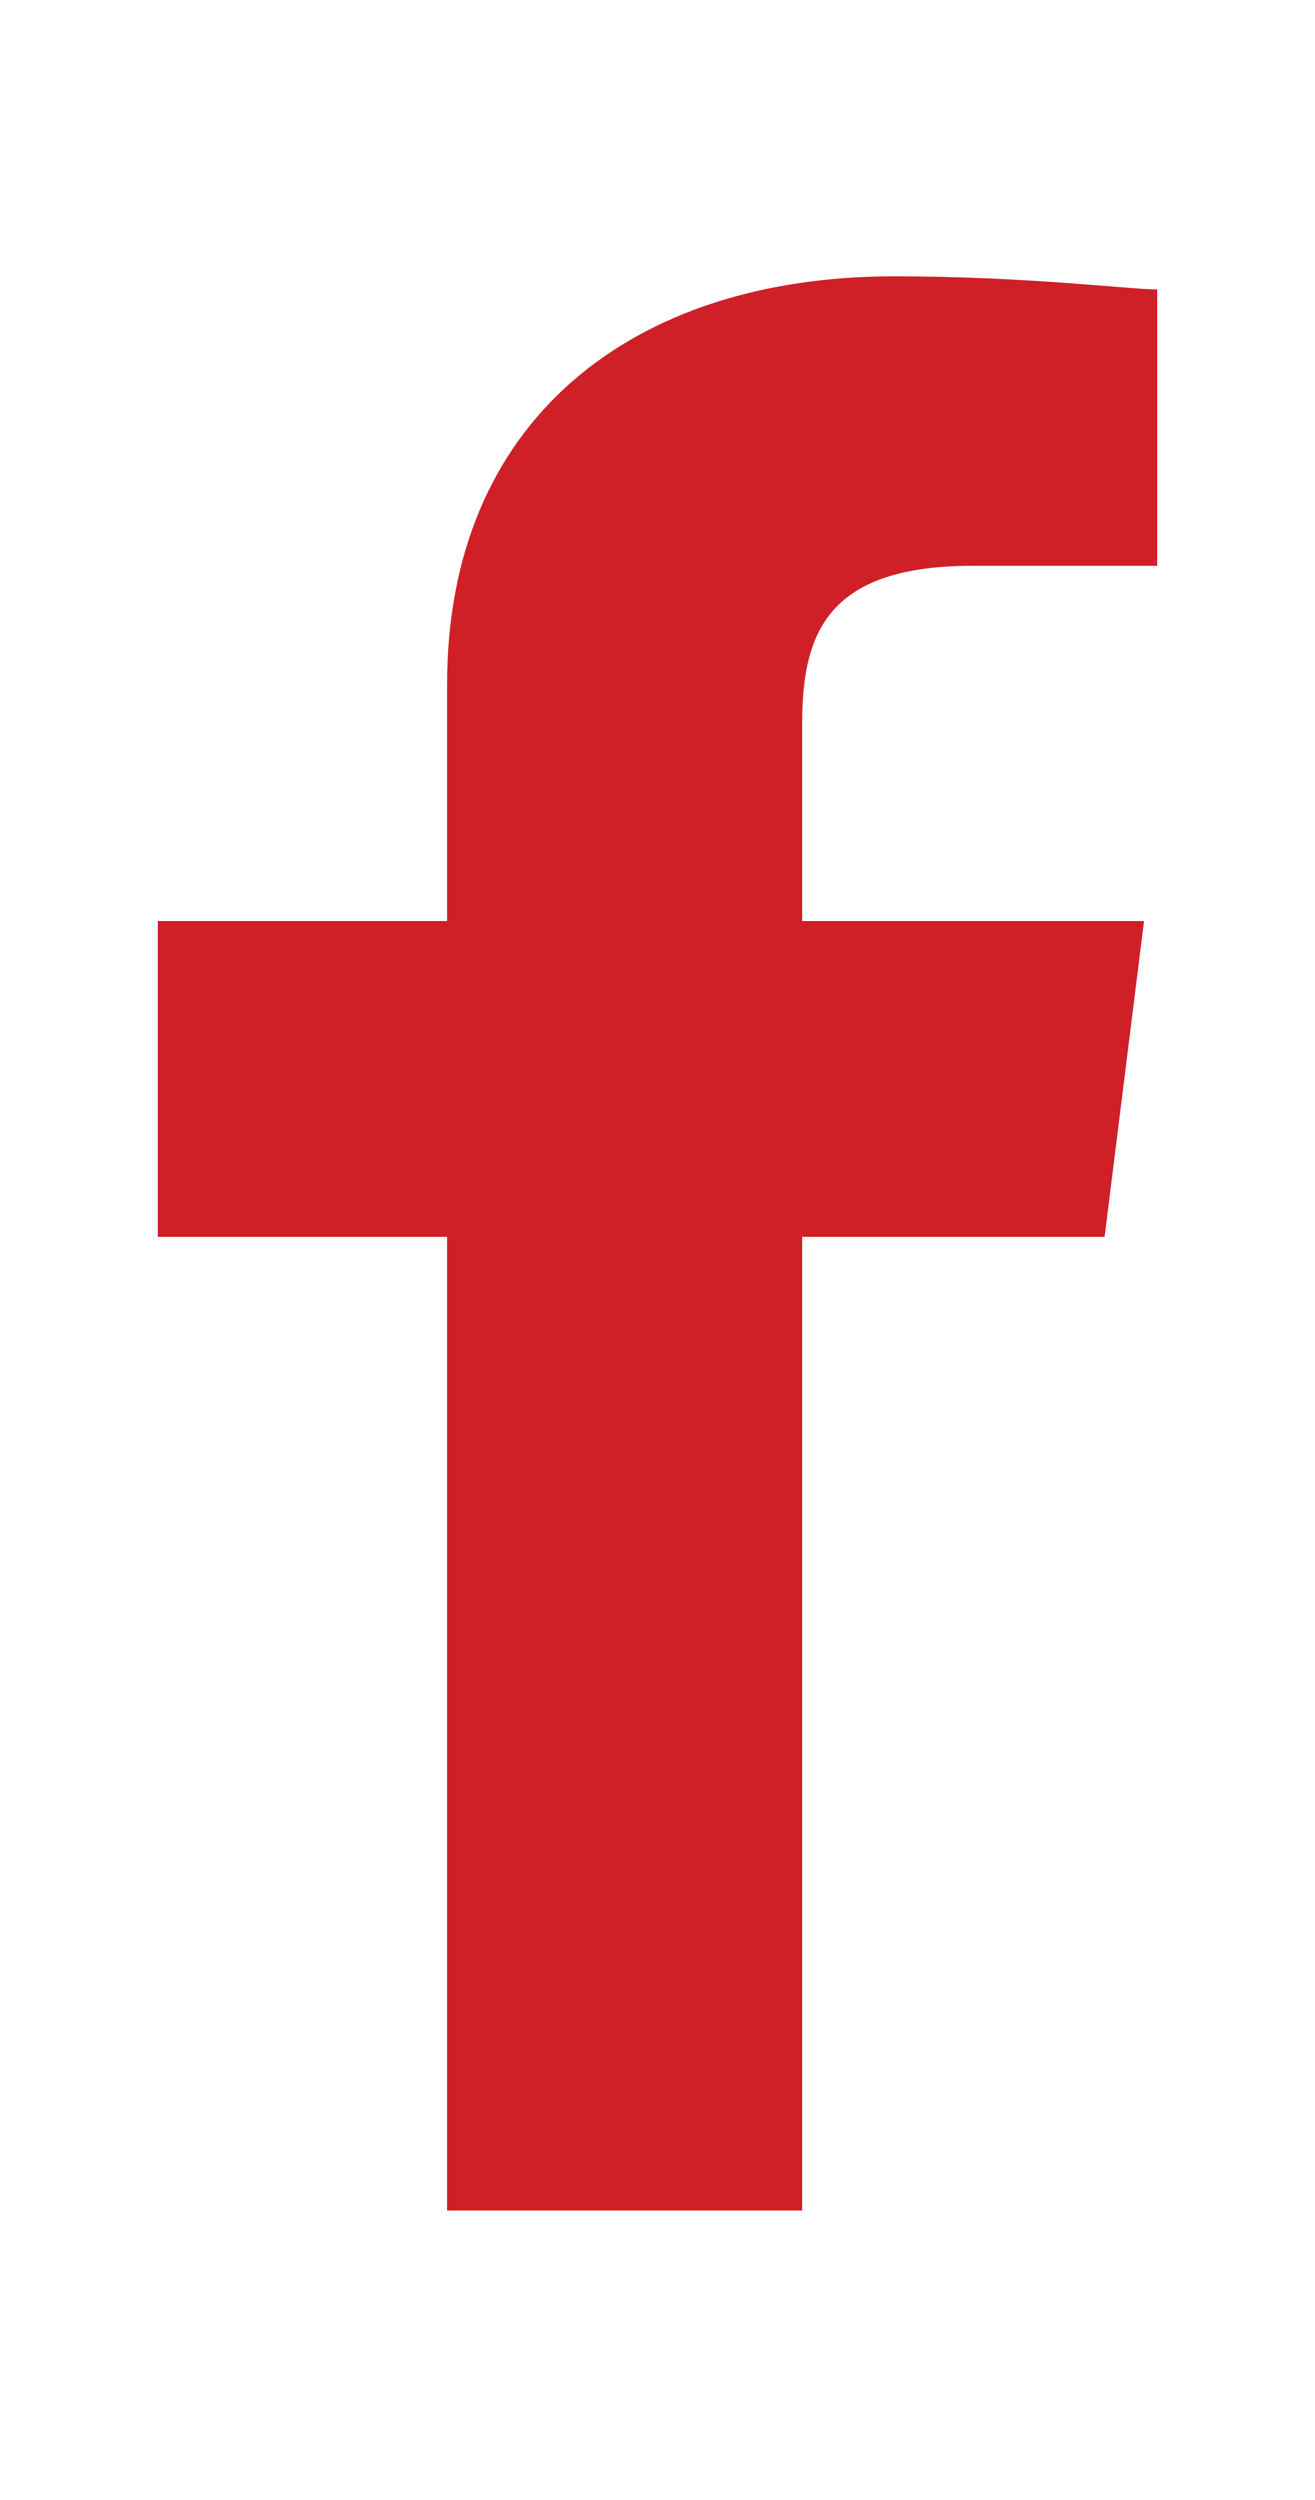
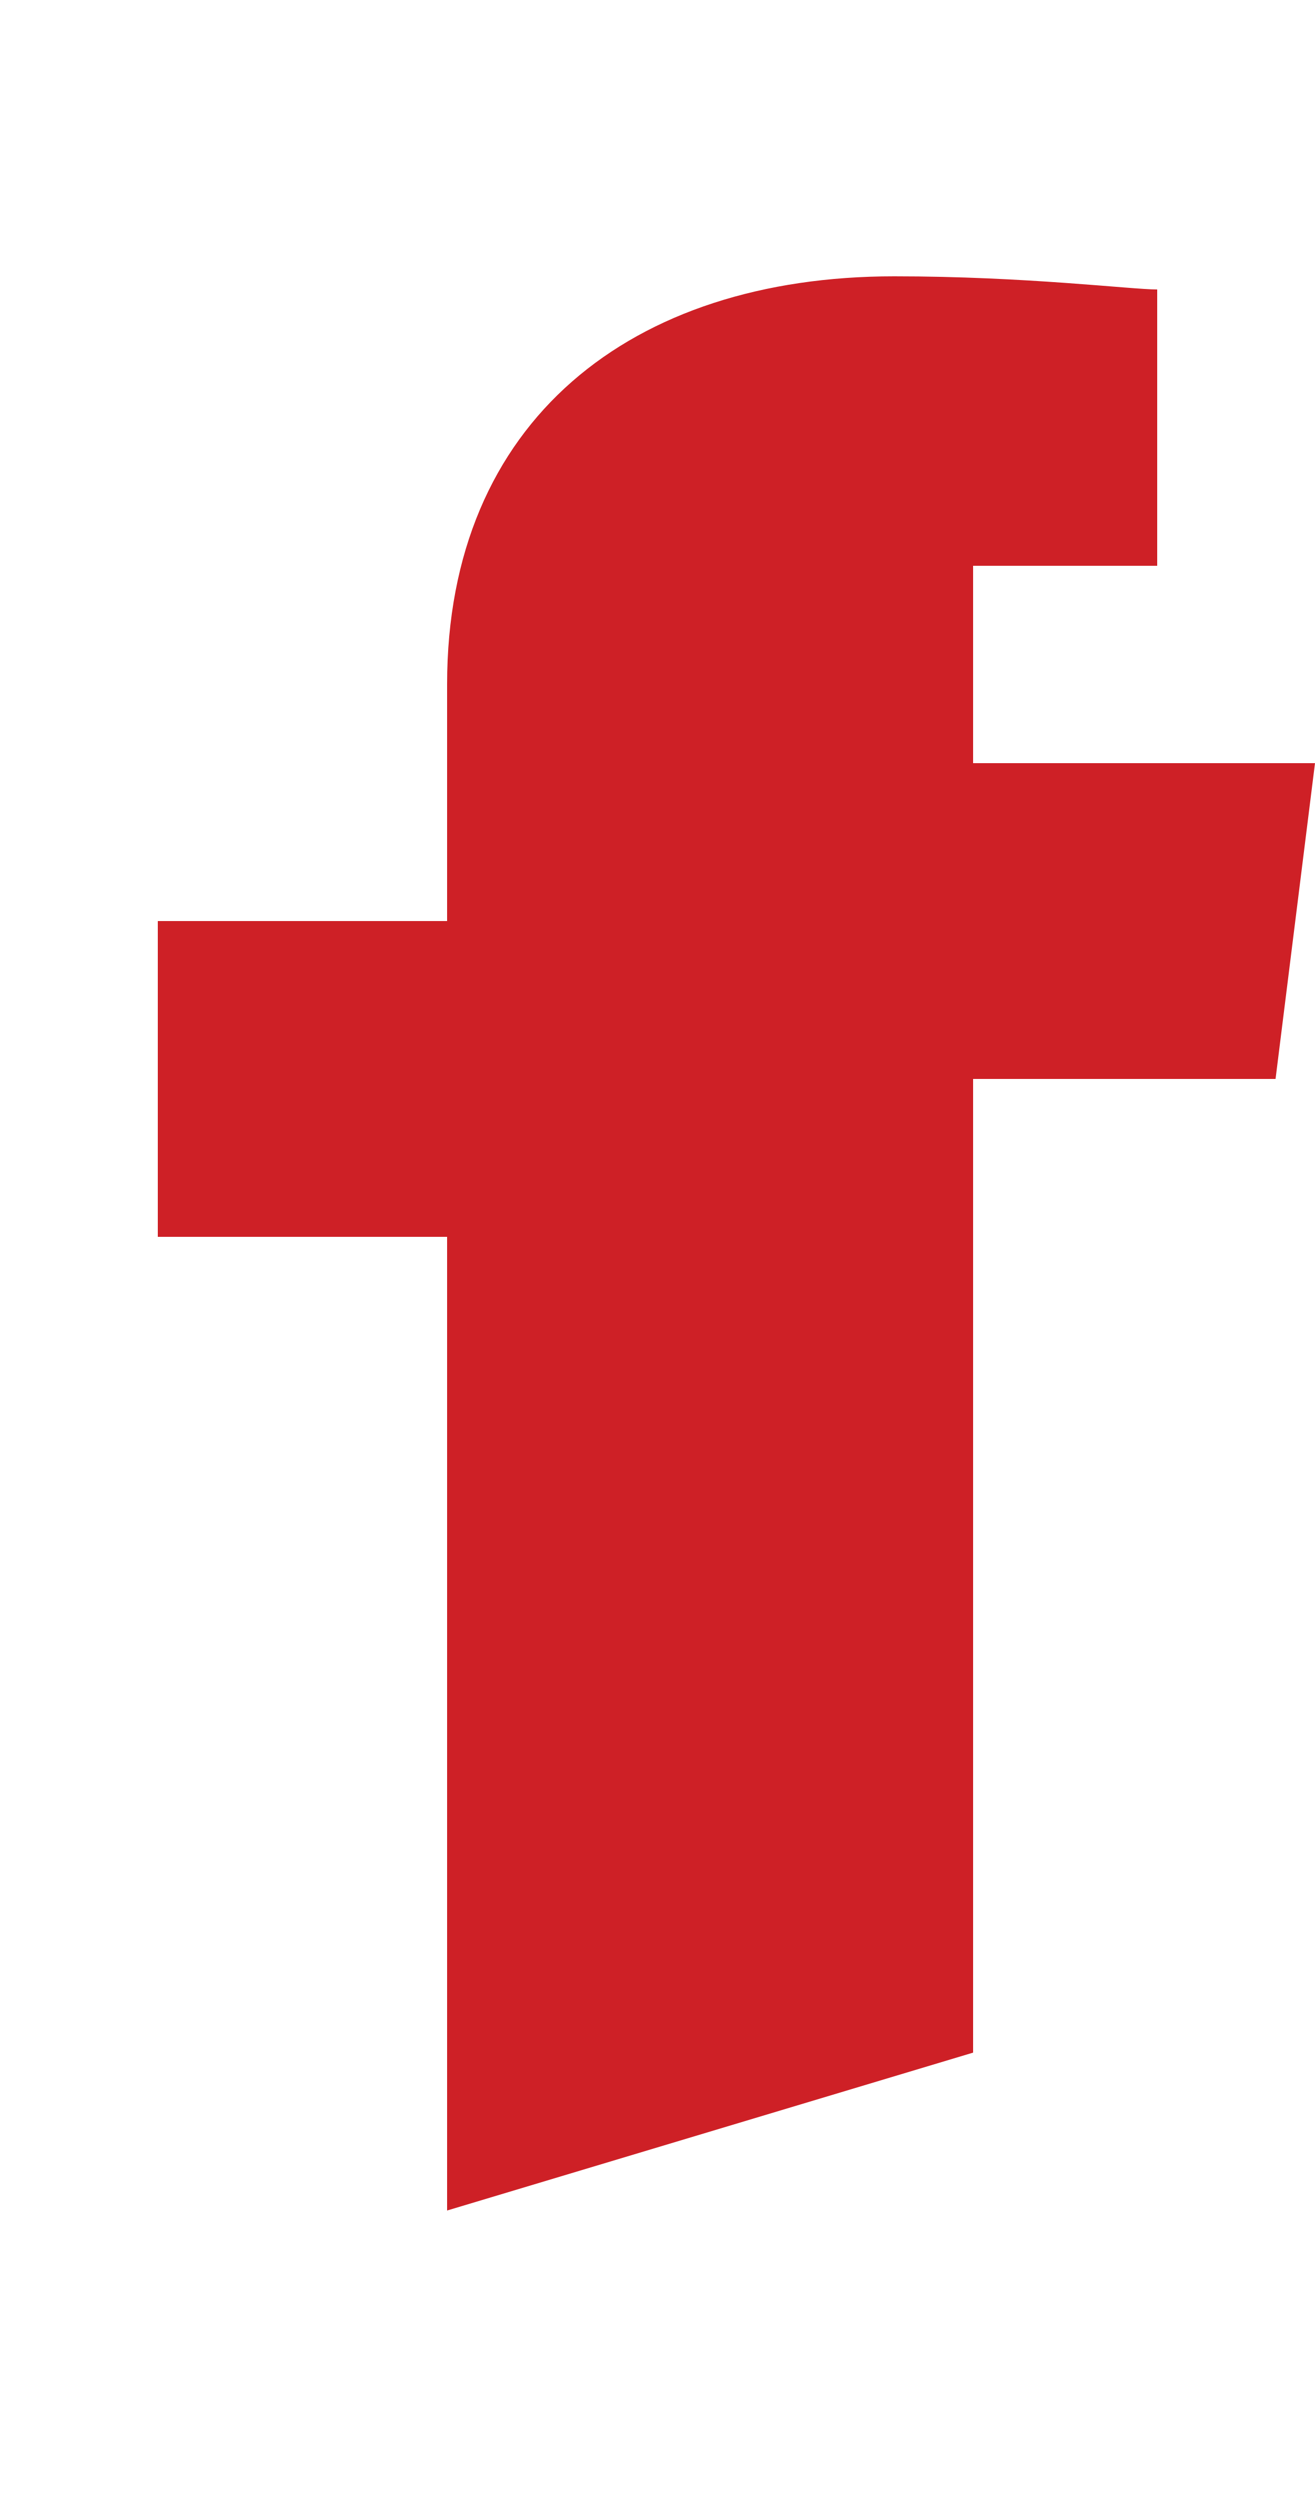
<svg xmlns="http://www.w3.org/2000/svg" version="1.1" id="Layer_1" x="0px" y="0px" viewBox="0 0 10 19" style="enable-background:new 0 0 10 19;" xml:space="preserve">
  <style type="text/css">
	.st0{fill:#ce2026;}
</style>
  <title>Facebook</title>
  <desc>Created with Sketch.</desc>
  <g id="Page-1">
    <g id="_x31_6_x5F_ConfirmationMessage_x5F_00" transform="translate(-761, -864)">
-       <path id="Facebook" class="st0" d="M764.4,880.8v-7.4h-2.2V871h2.2v-1.8c0-2,1.4-3.1,3.4-3.1c1,0,1.8,0.1,2,0.1v2.1h-1.4    c-1.1,0-1.3,0.5-1.3,1.2v1.5h2.6l-0.3,2.4h-2.3v7.4L764.4,880.8L764.4,880.8z" />
+       <path id="Facebook" class="st0" d="M764.4,880.8v-7.4h-2.2V871h2.2v-1.8c0-2,1.4-3.1,3.4-3.1c1,0,1.8,0.1,2,0.1v2.1h-1.4    v1.5h2.6l-0.3,2.4h-2.3v7.4L764.4,880.8L764.4,880.8z" />
    </g>
  </g>
</svg>